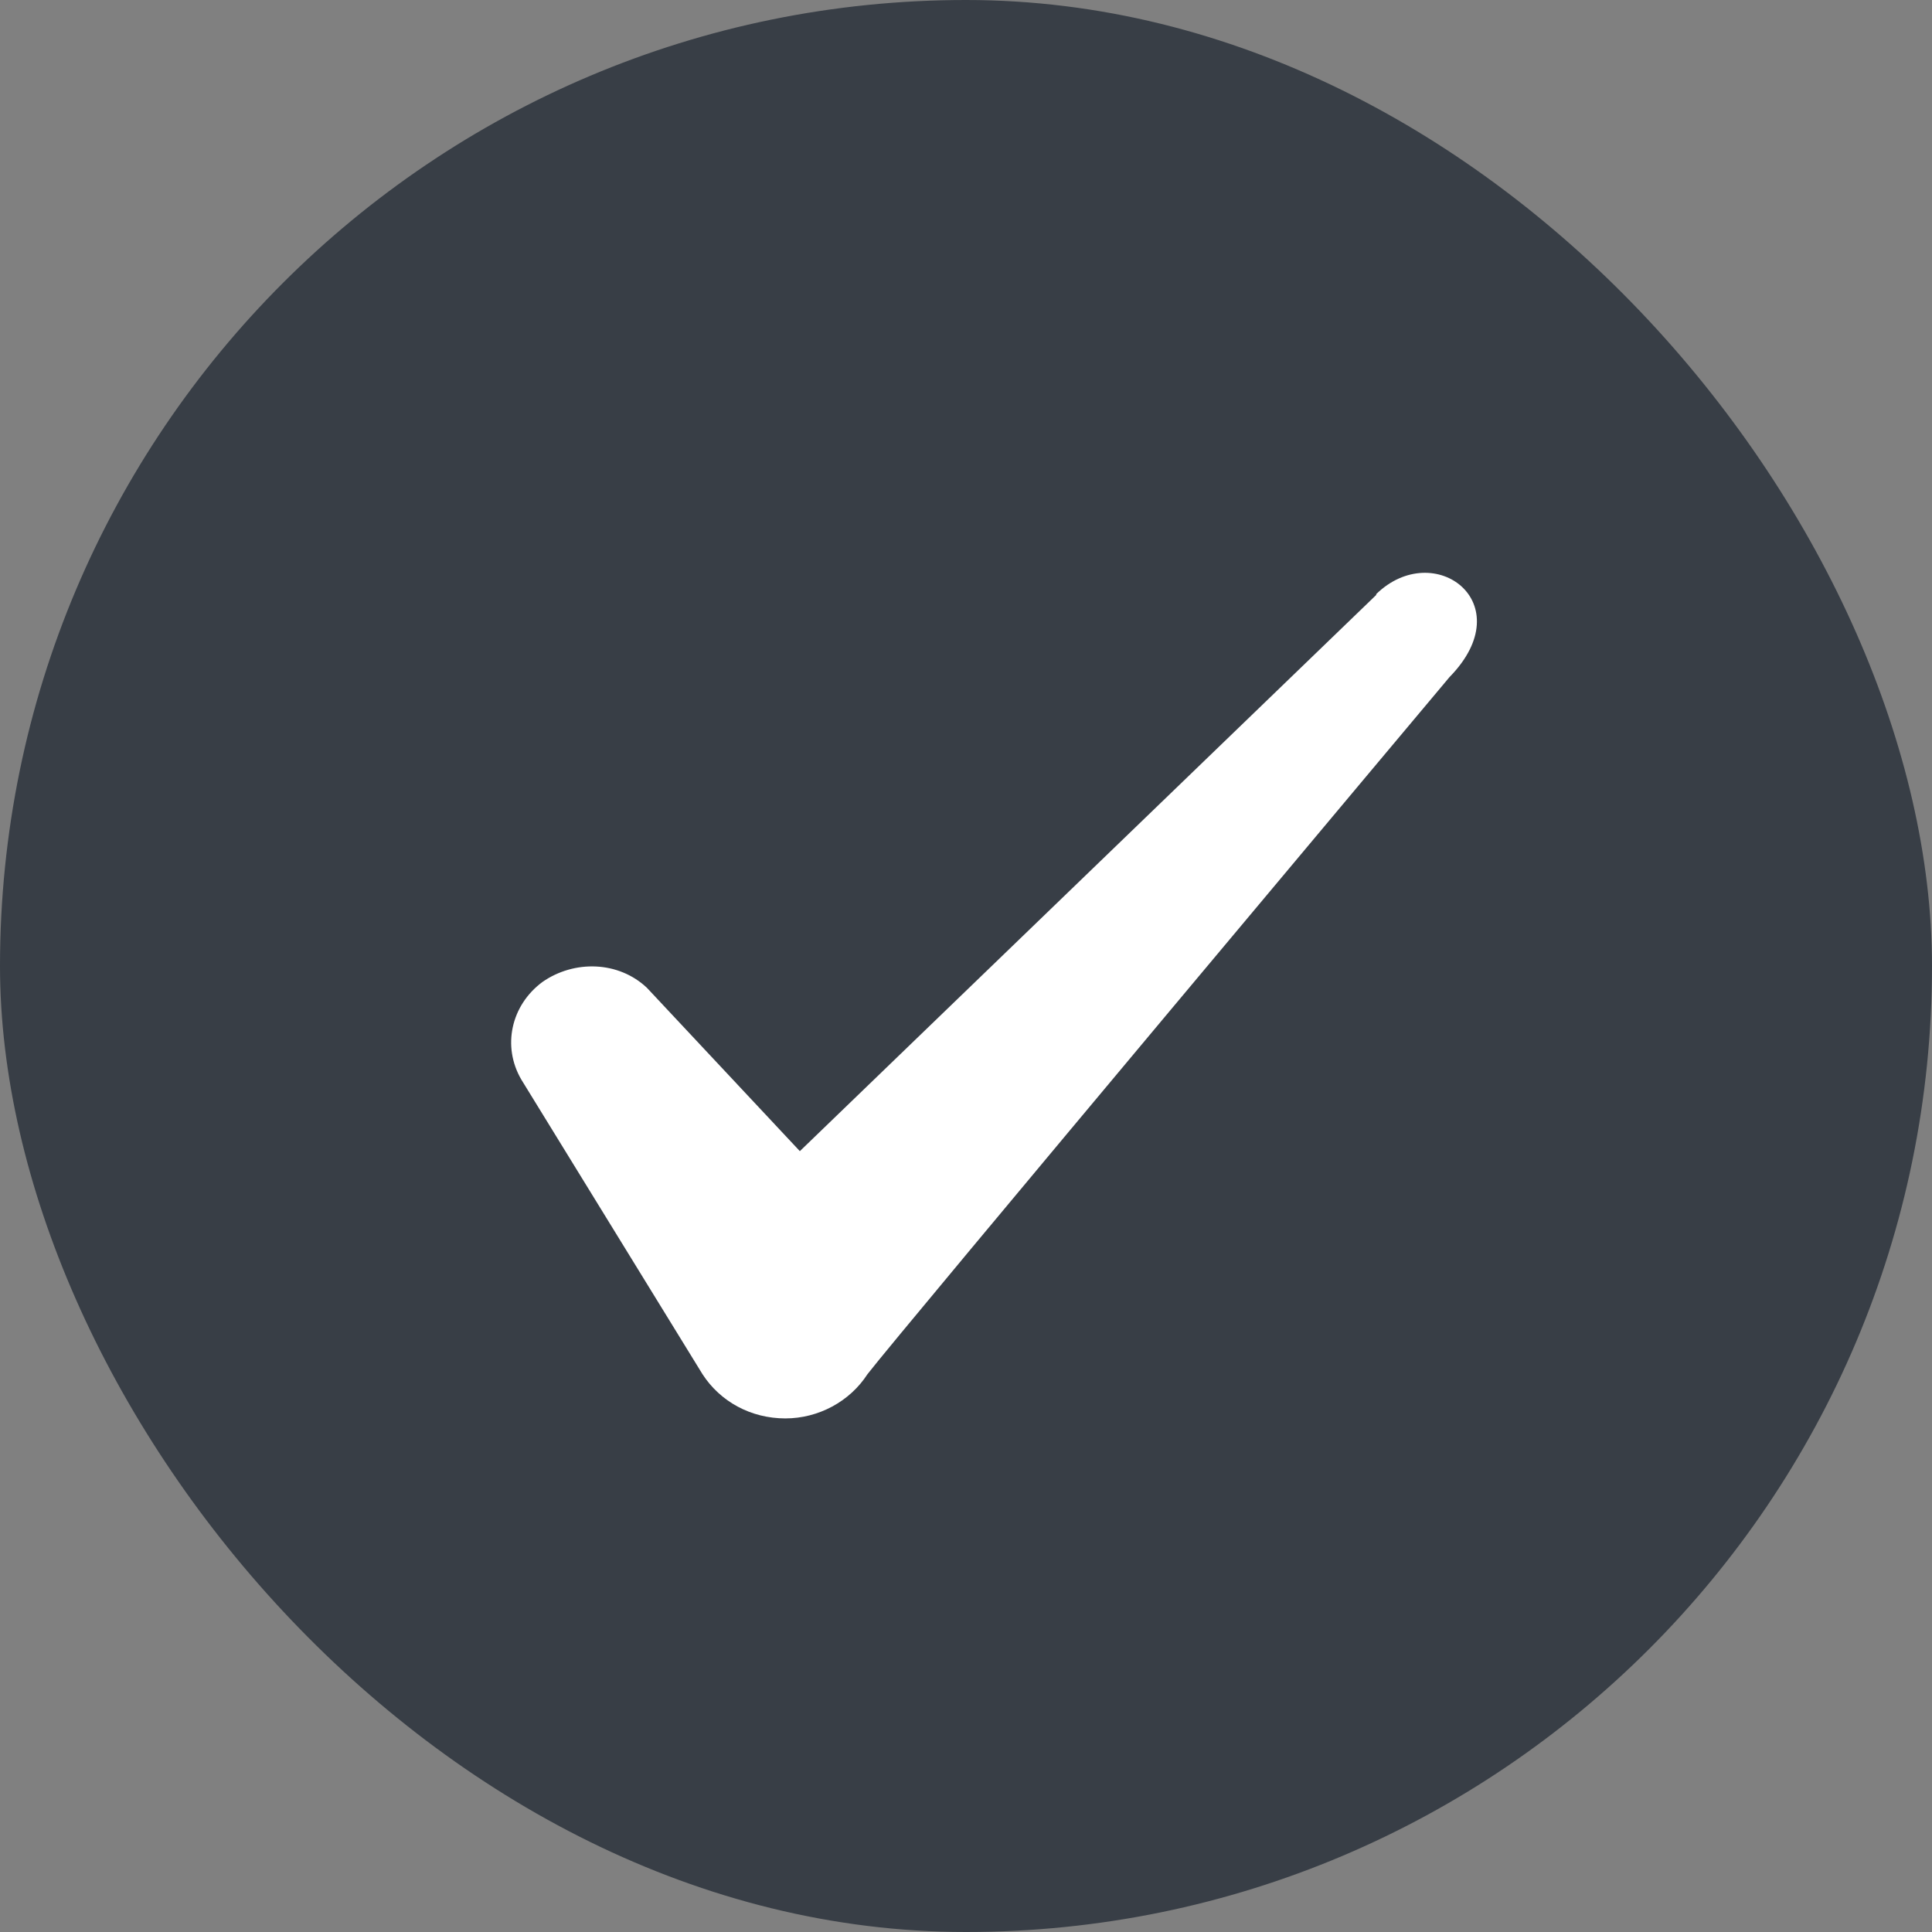
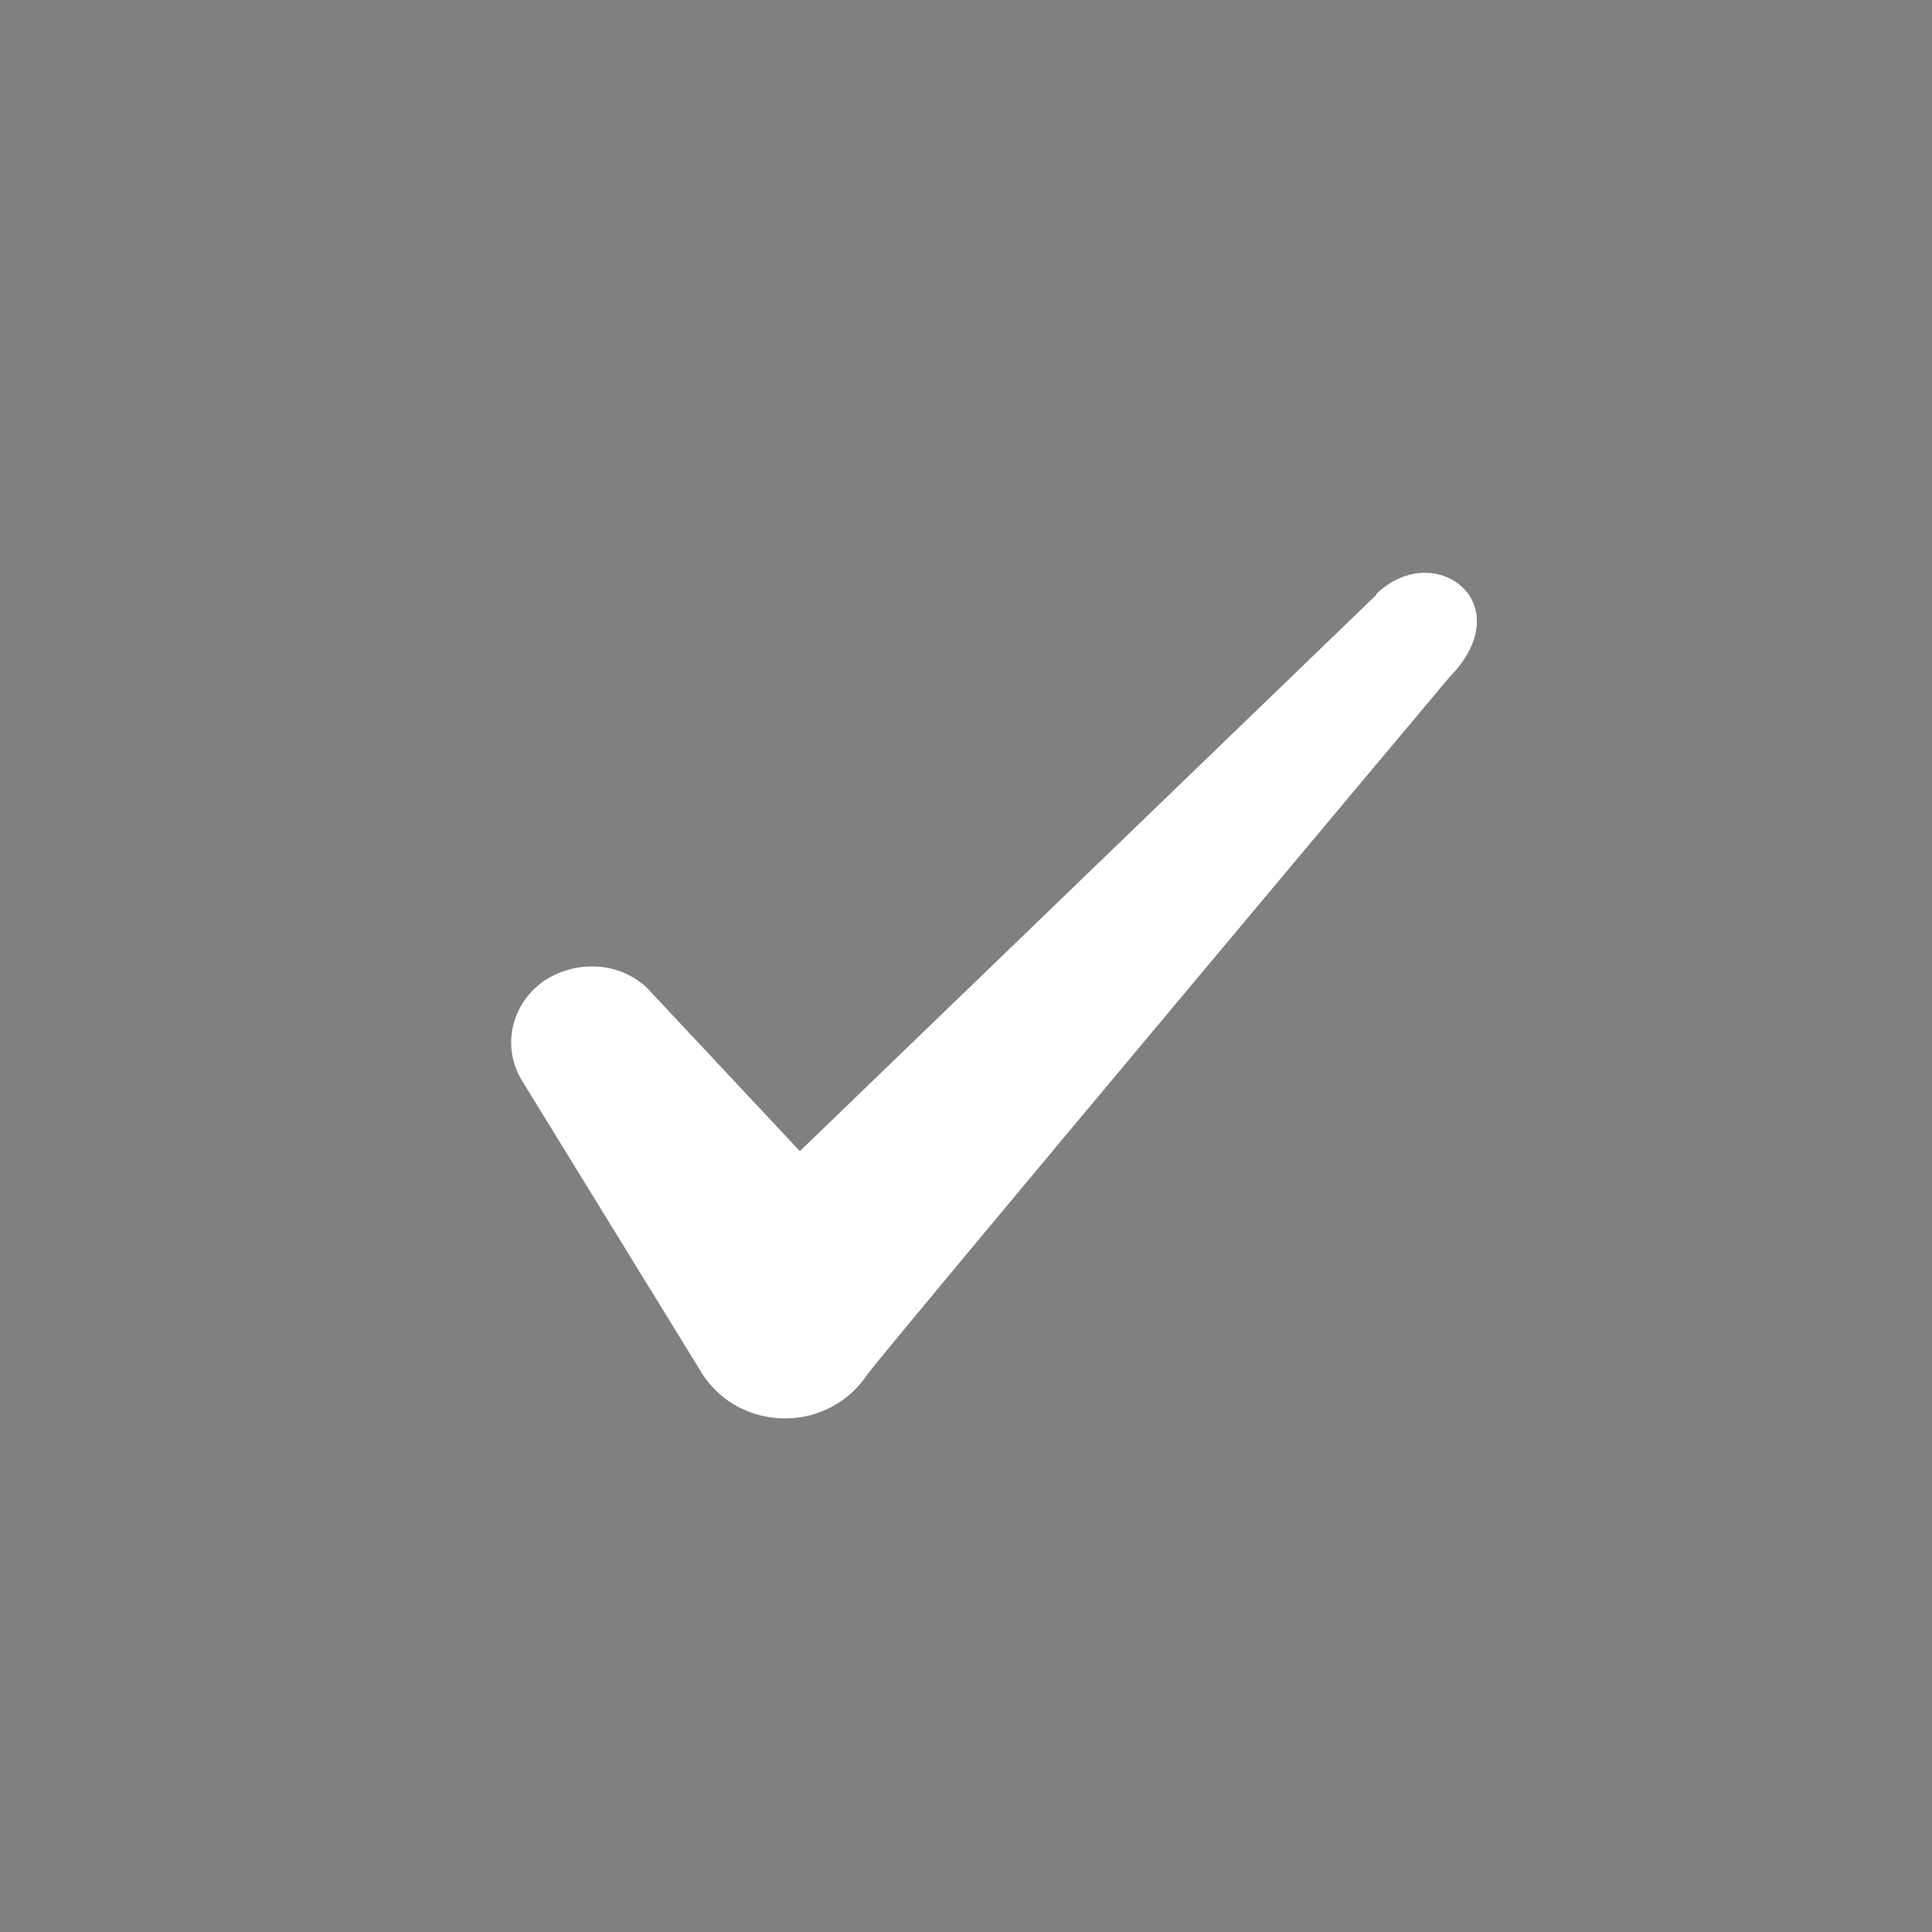
<svg xmlns="http://www.w3.org/2000/svg" width="18" height="18" viewBox="0 0 18 18" fill="none">
  <rect x="0" y="0" width="18" height="18" fill="#808080" stroke="none" />
-   <rect width="18" height="18" rx="9" fill="#383E46" />
  <path fill-rule="evenodd" clip-rule="evenodd" d="M12.822 5.543L7.452 10.725L6.027 9.203C5.765 8.955 5.352 8.94 5.052 9.15C4.76 9.368 4.677 9.75 4.857 10.058L6.545 12.803C6.71 13.058 6.995 13.215 7.317 13.215C7.625 13.215 7.917 13.058 8.082 12.803C8.352 12.45 13.505 6.308 13.505 6.308C14.18 5.618 13.362 5.01 12.822 5.535V5.543Z" fill="white" />
</svg>